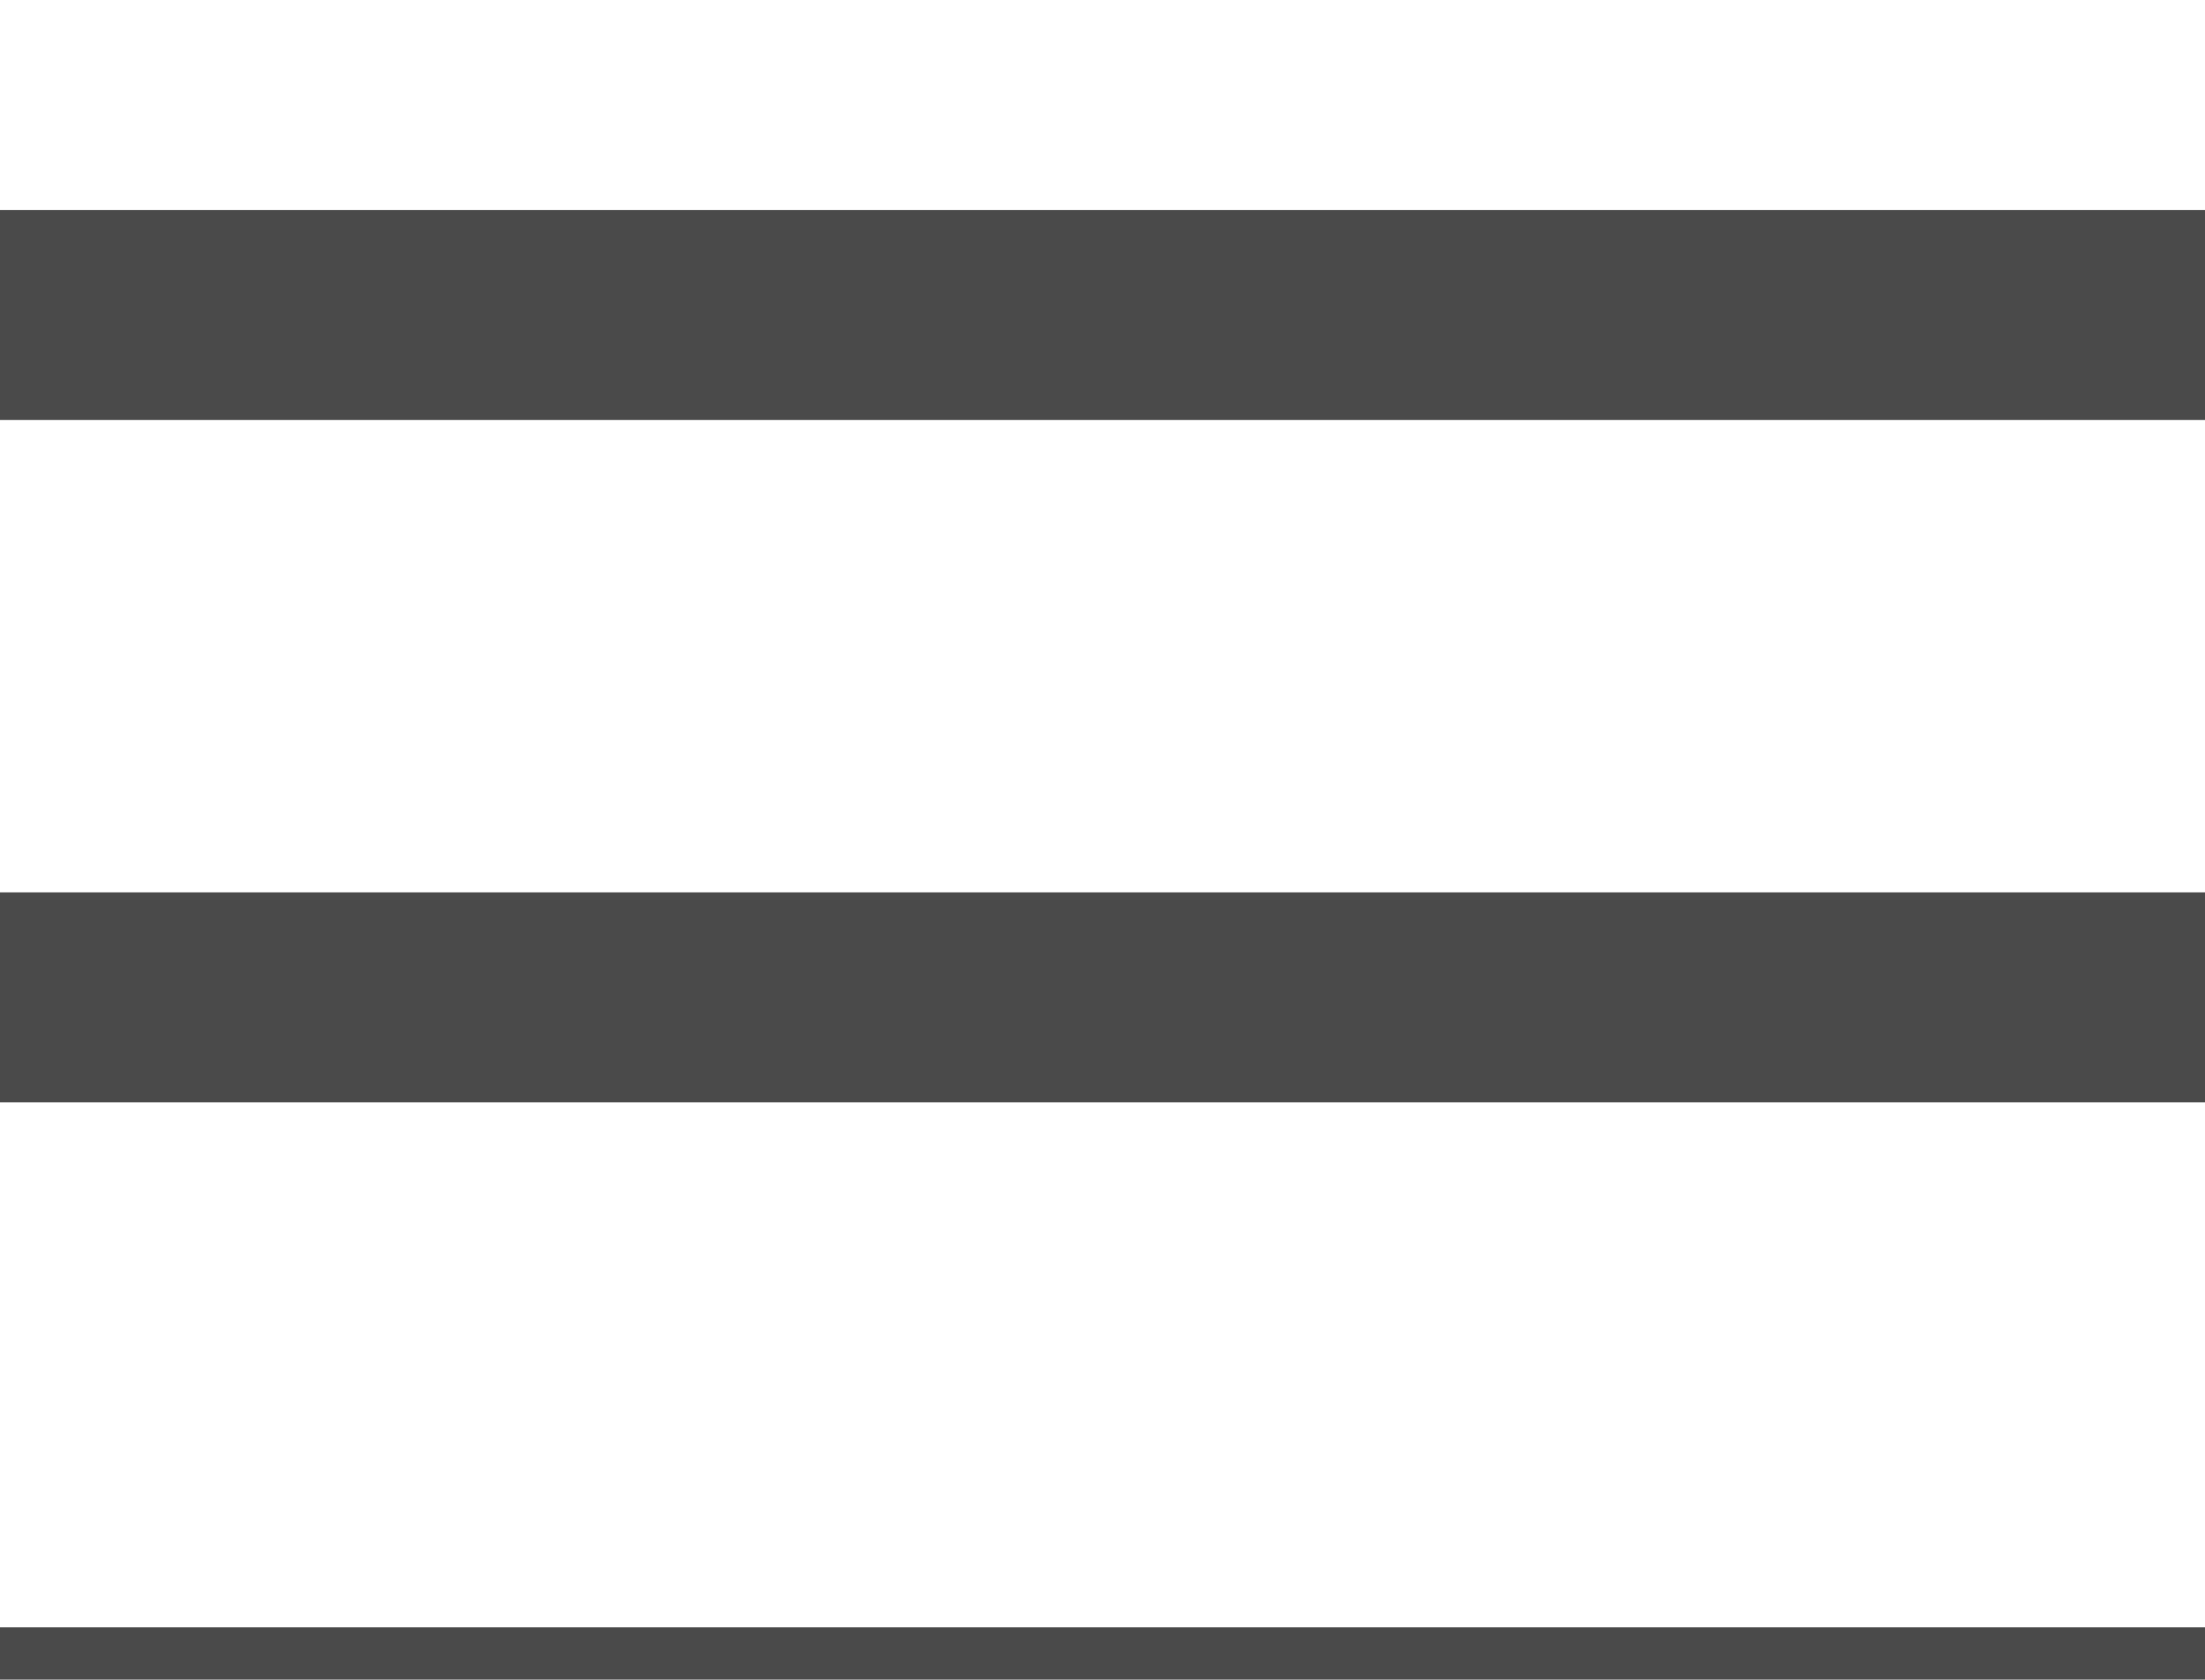
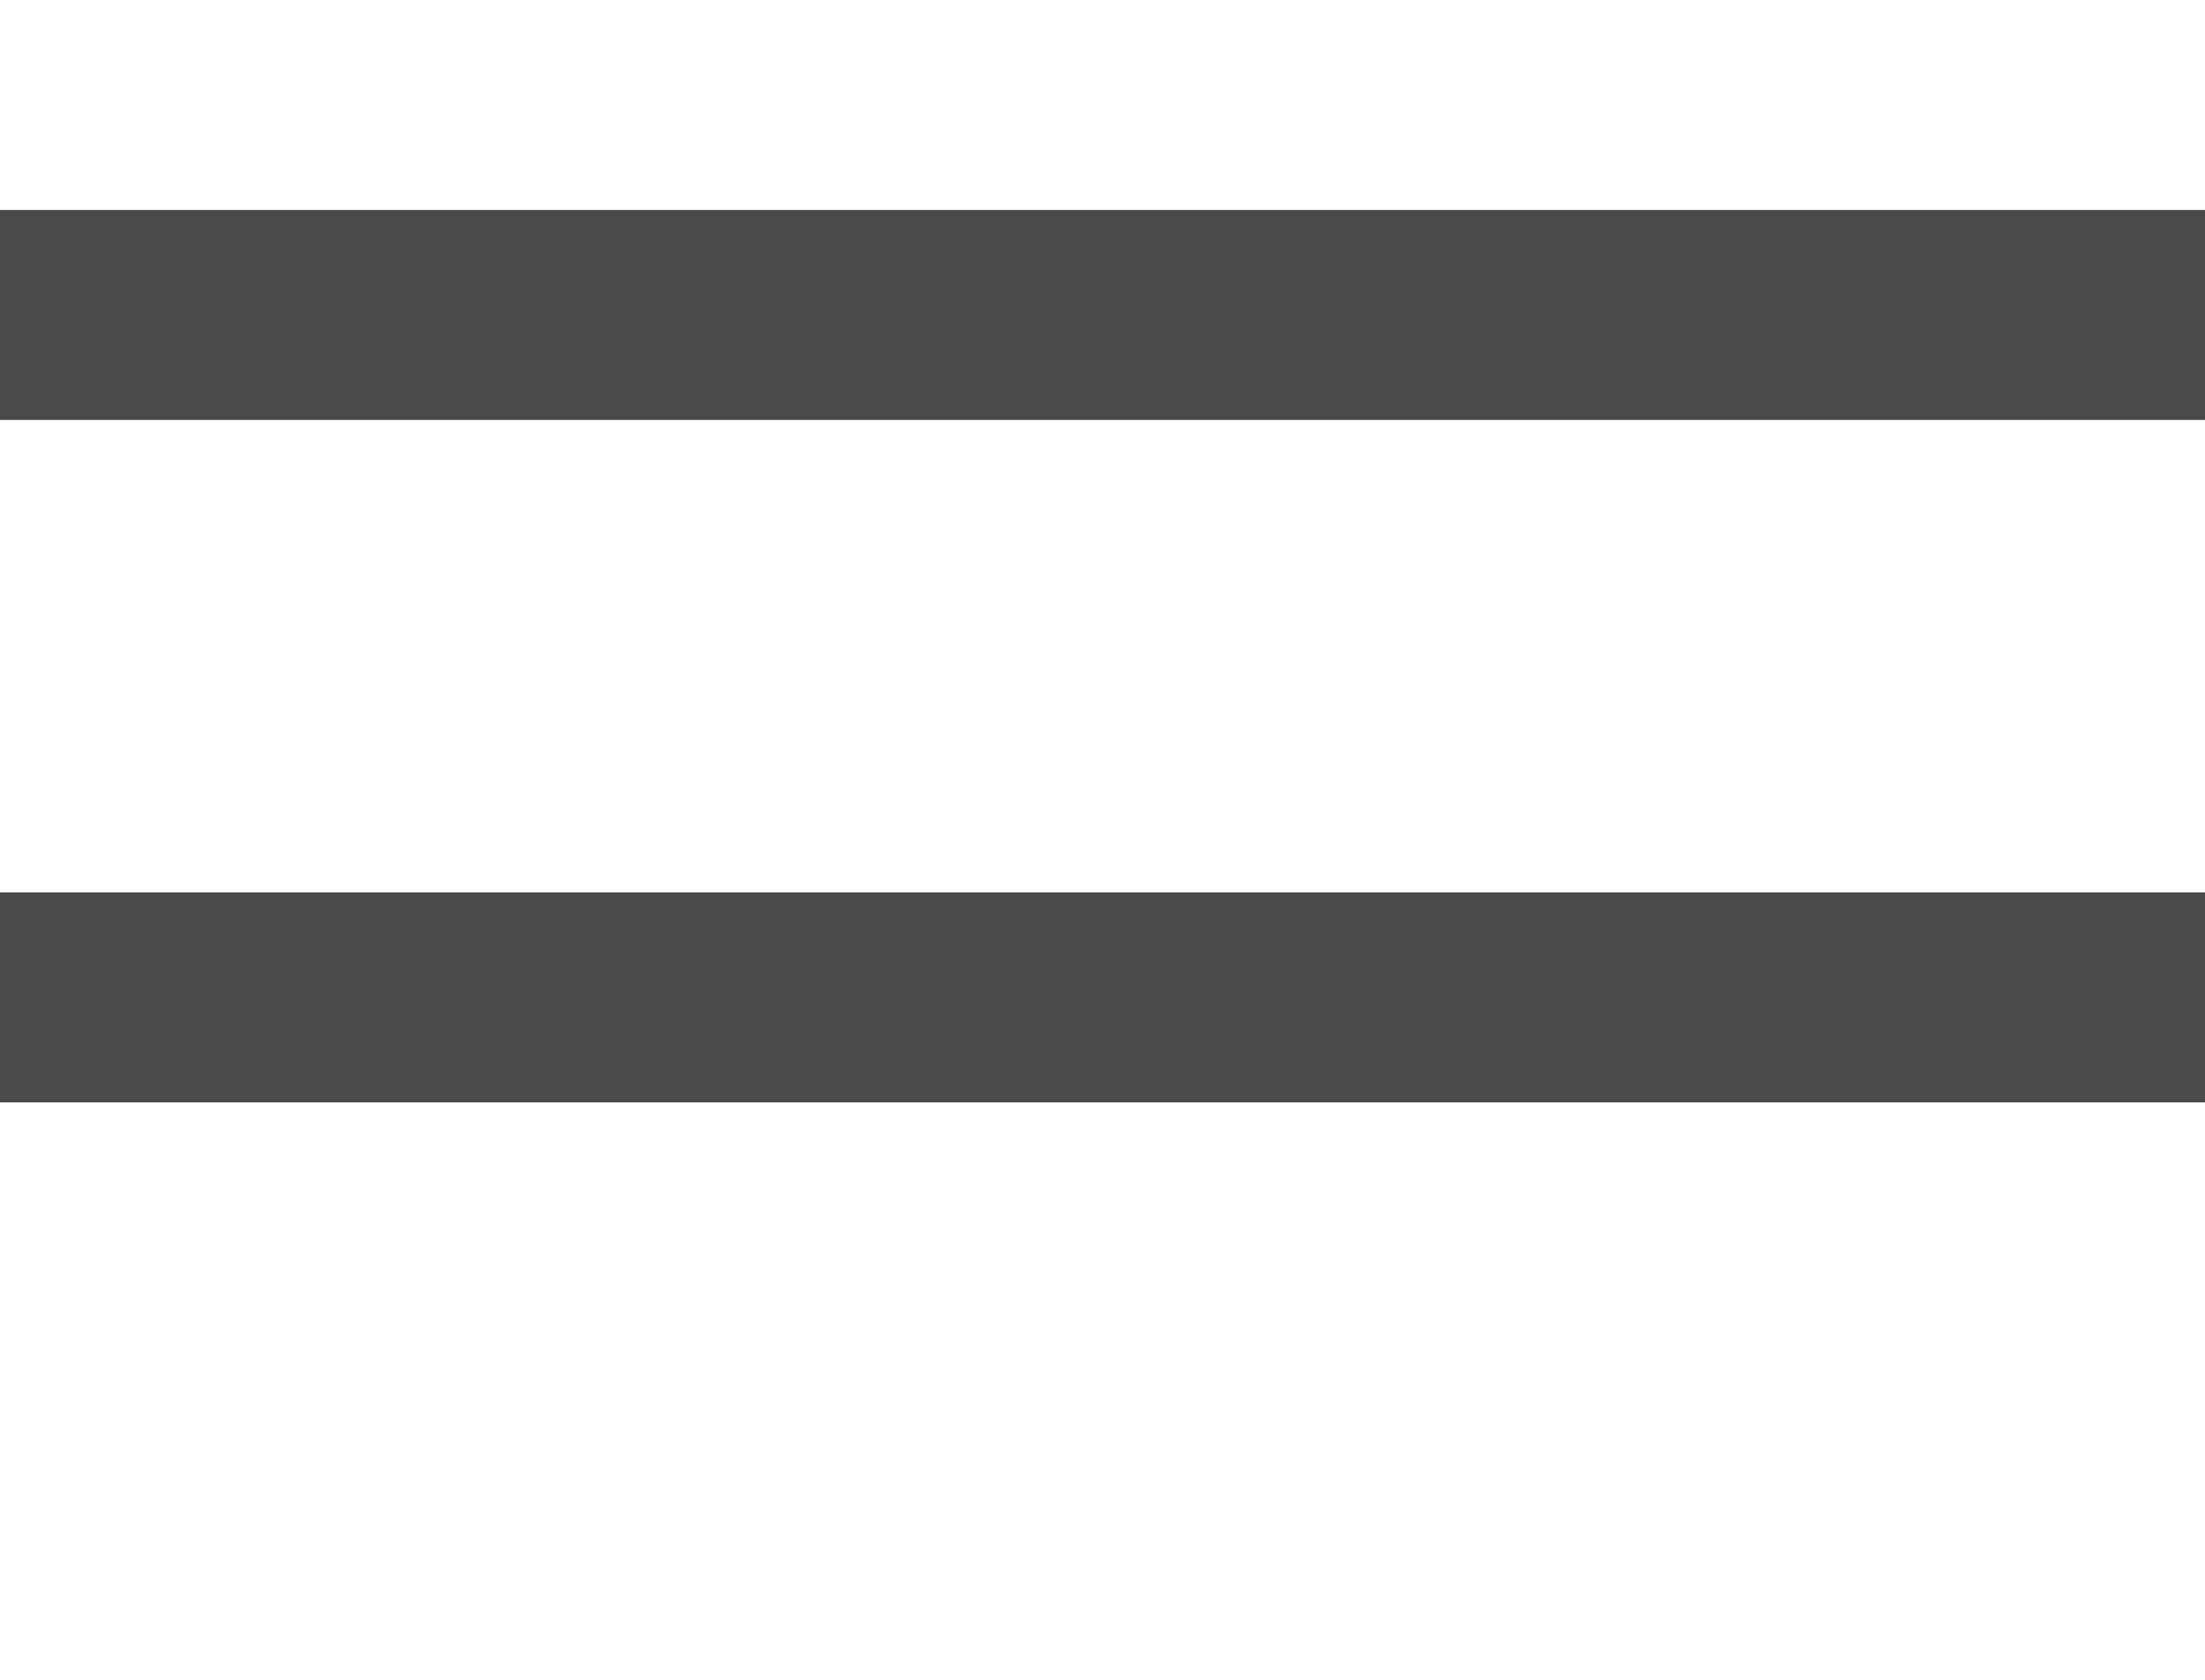
<svg xmlns="http://www.w3.org/2000/svg" width="21px" height="16px" viewBox="0 0 21 16" version="1.1">
  <title>burguer</title>
  <desc>Created with Sketch.</desc>
  <defs>
    <filter x="-2.2%" y="-17.3%" width="104.4%" height="137.3%" filterUnits="objectBoundingBox" id="filter-1">
      <feOffset dx="0" dy="2" in="SourceAlpha" result="shadowOffsetOuter1" />
      <feGaussianBlur stdDeviation="5" in="shadowOffsetOuter1" result="shadowBlurOuter1" />
      <feColorMatrix values="0 0 0 0 0.578   0 0 0 0 0.62   0 0 0 0 0.637  0 0 0 0 0" type="matrix" in="shadowBlurOuter1" result="shadowMatrixOuter1" />
      <feMerge>
        <feMergeNode in="shadowMatrixOuter1" />
        <feMergeNode in="SourceGraphic" />
      </feMerge>
    </filter>
  </defs>
  <g id="z" stroke="none" stroke-width="1" fill="none" fill-rule="evenodd">
    <g id="01-buscador2" transform="translate(-173, -93)" fill="#4A4A4A" fill-rule="nonzero">
      <g id="Group-21" filter="url(#filter-1)">
        <g id="Group-16" transform="translate(143, 73)">
          <g id="Group-28">
            <g id="Group-23">
              <g id="Group-46">
                <g id="Group-27" transform="translate(31, 18)">
                  <g id="Group-15" transform="translate(0, 2)">
                    <g id="burguer" transform="translate(-1, 0)">
                      <polygon id="Line" points="5.32907052e-15 2 5.32907052e-15 0 21 0 21 2" />
                      <polygon id="Line" points="5.32907052e-15 8.5 5.32907052e-15 6.5 21 6.5 21 8.5" />
-                       <polygon id="Line" points="5.32907052e-15 15.5 5.32907052e-15 13.5 21 13.5 21 15.5" />
                    </g>
                  </g>
                </g>
              </g>
            </g>
          </g>
        </g>
      </g>
    </g>
  </g>
</svg>